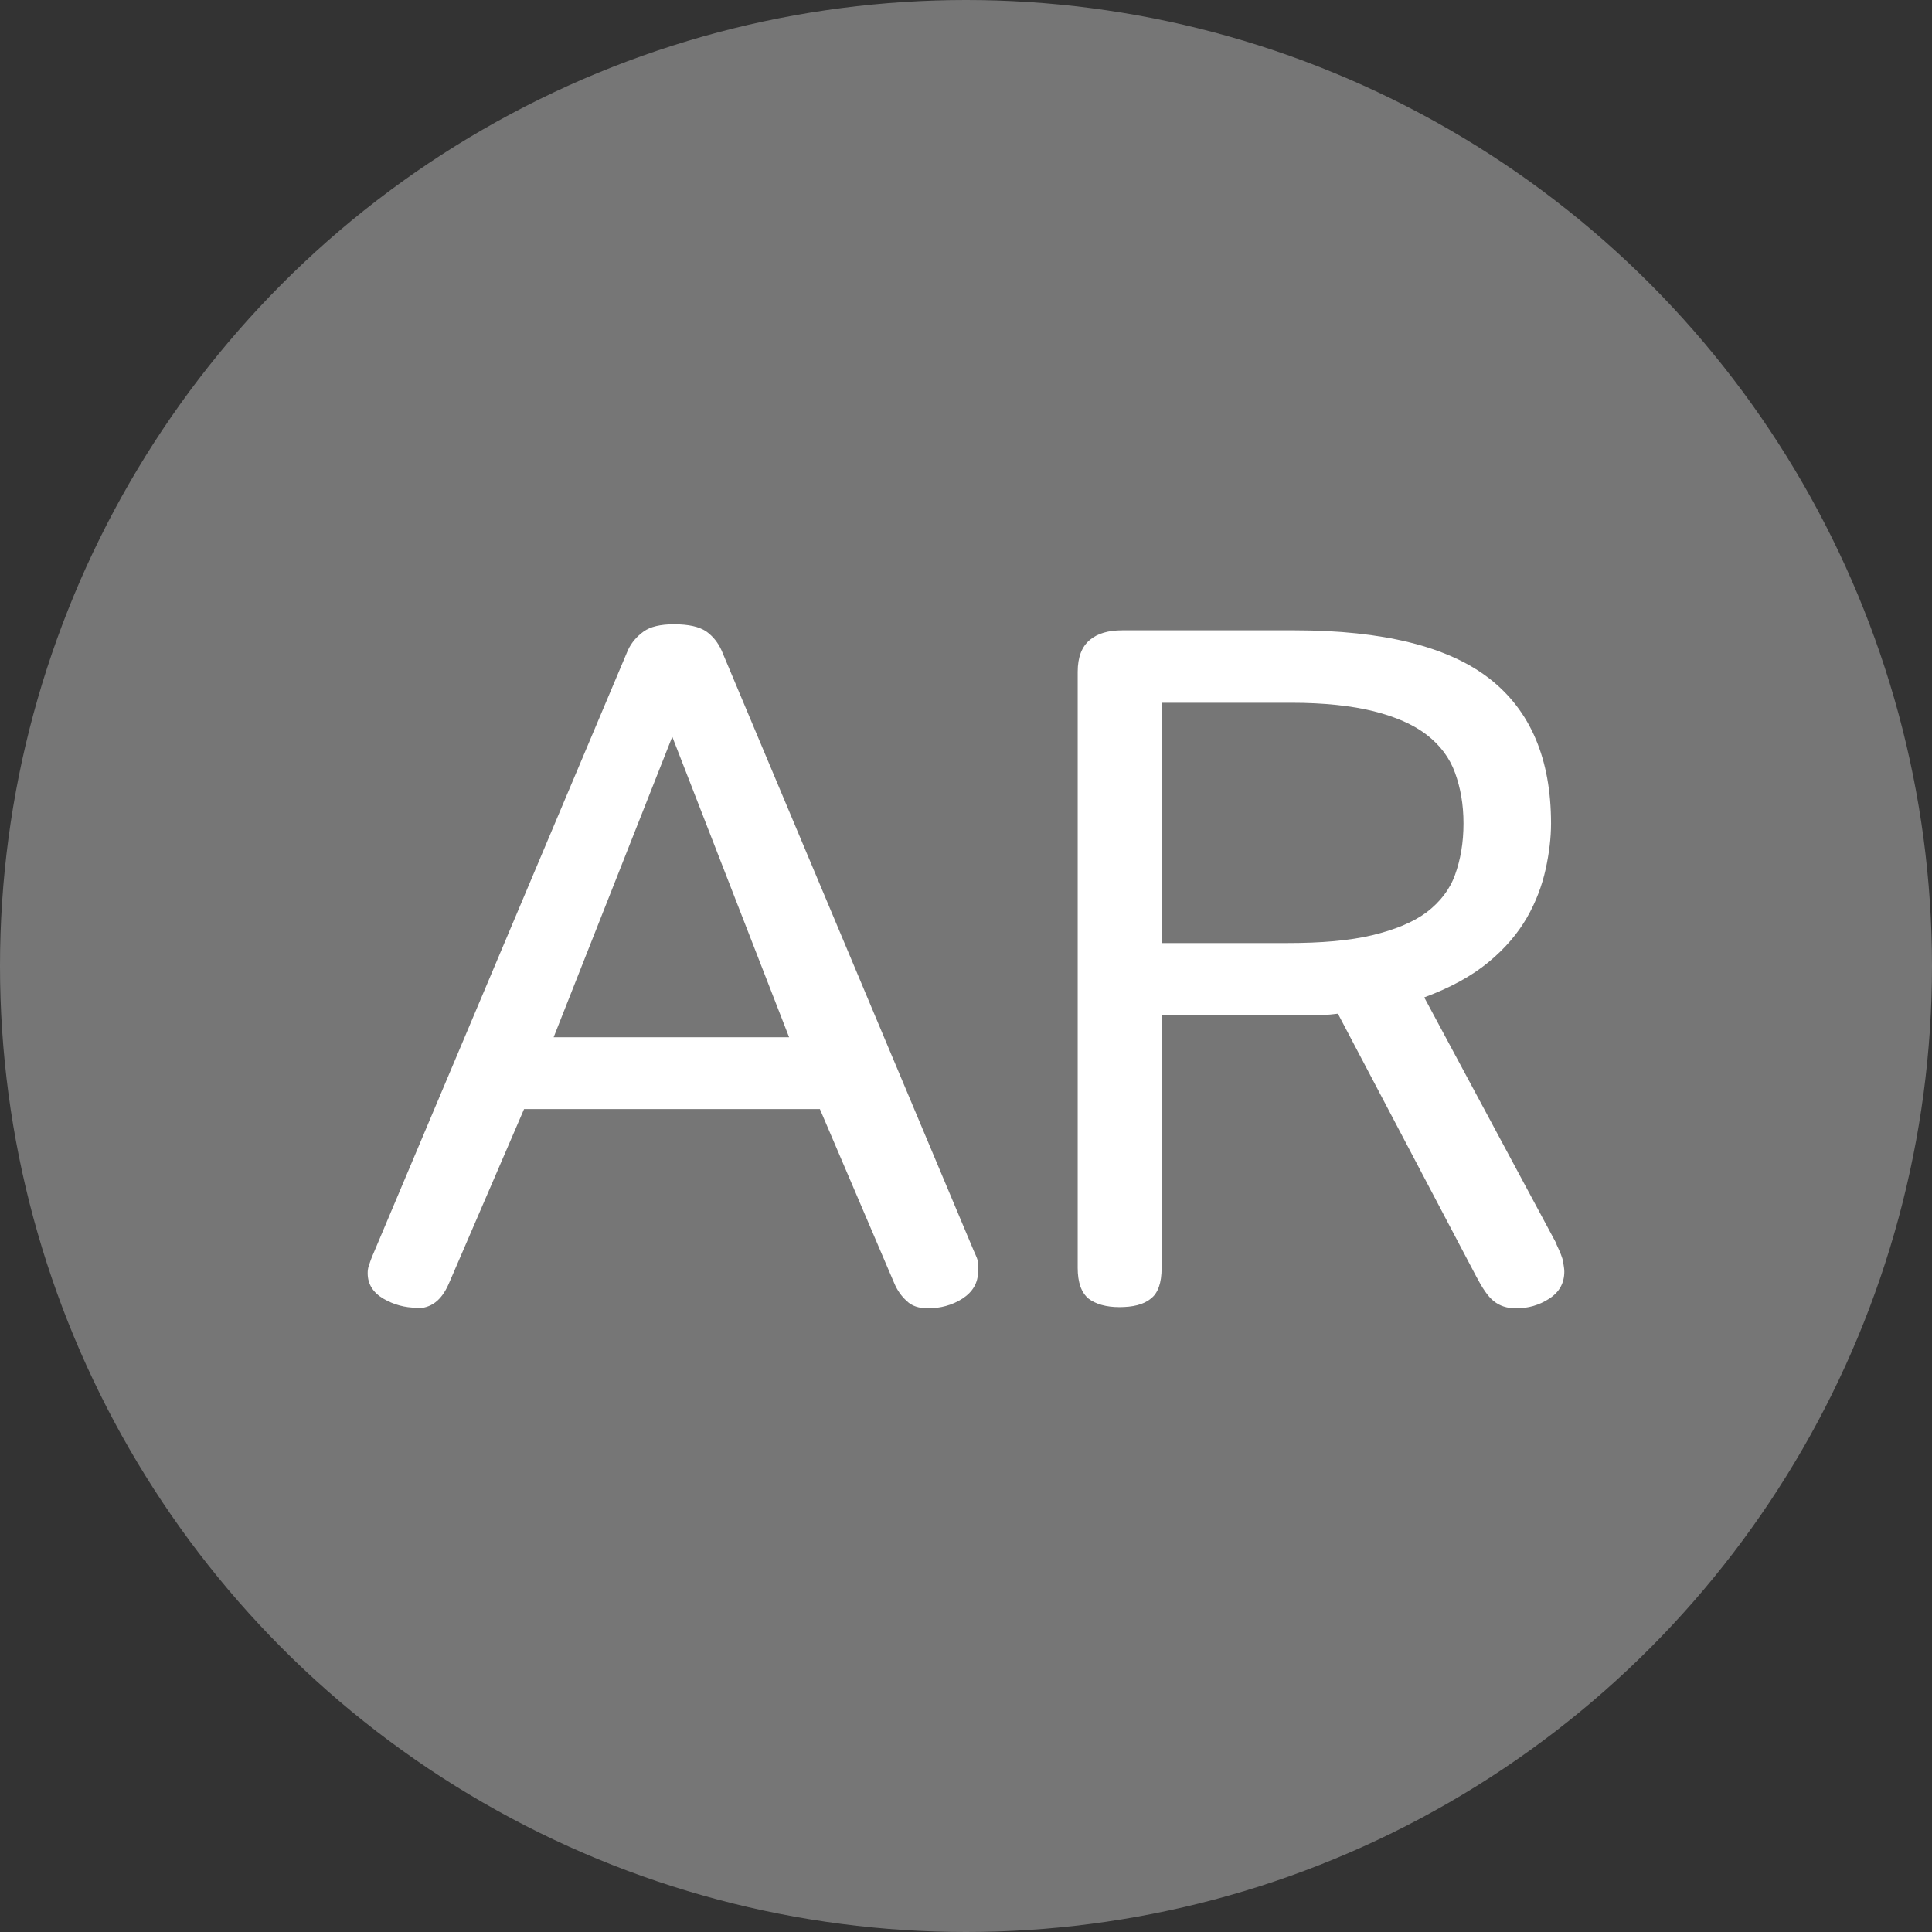
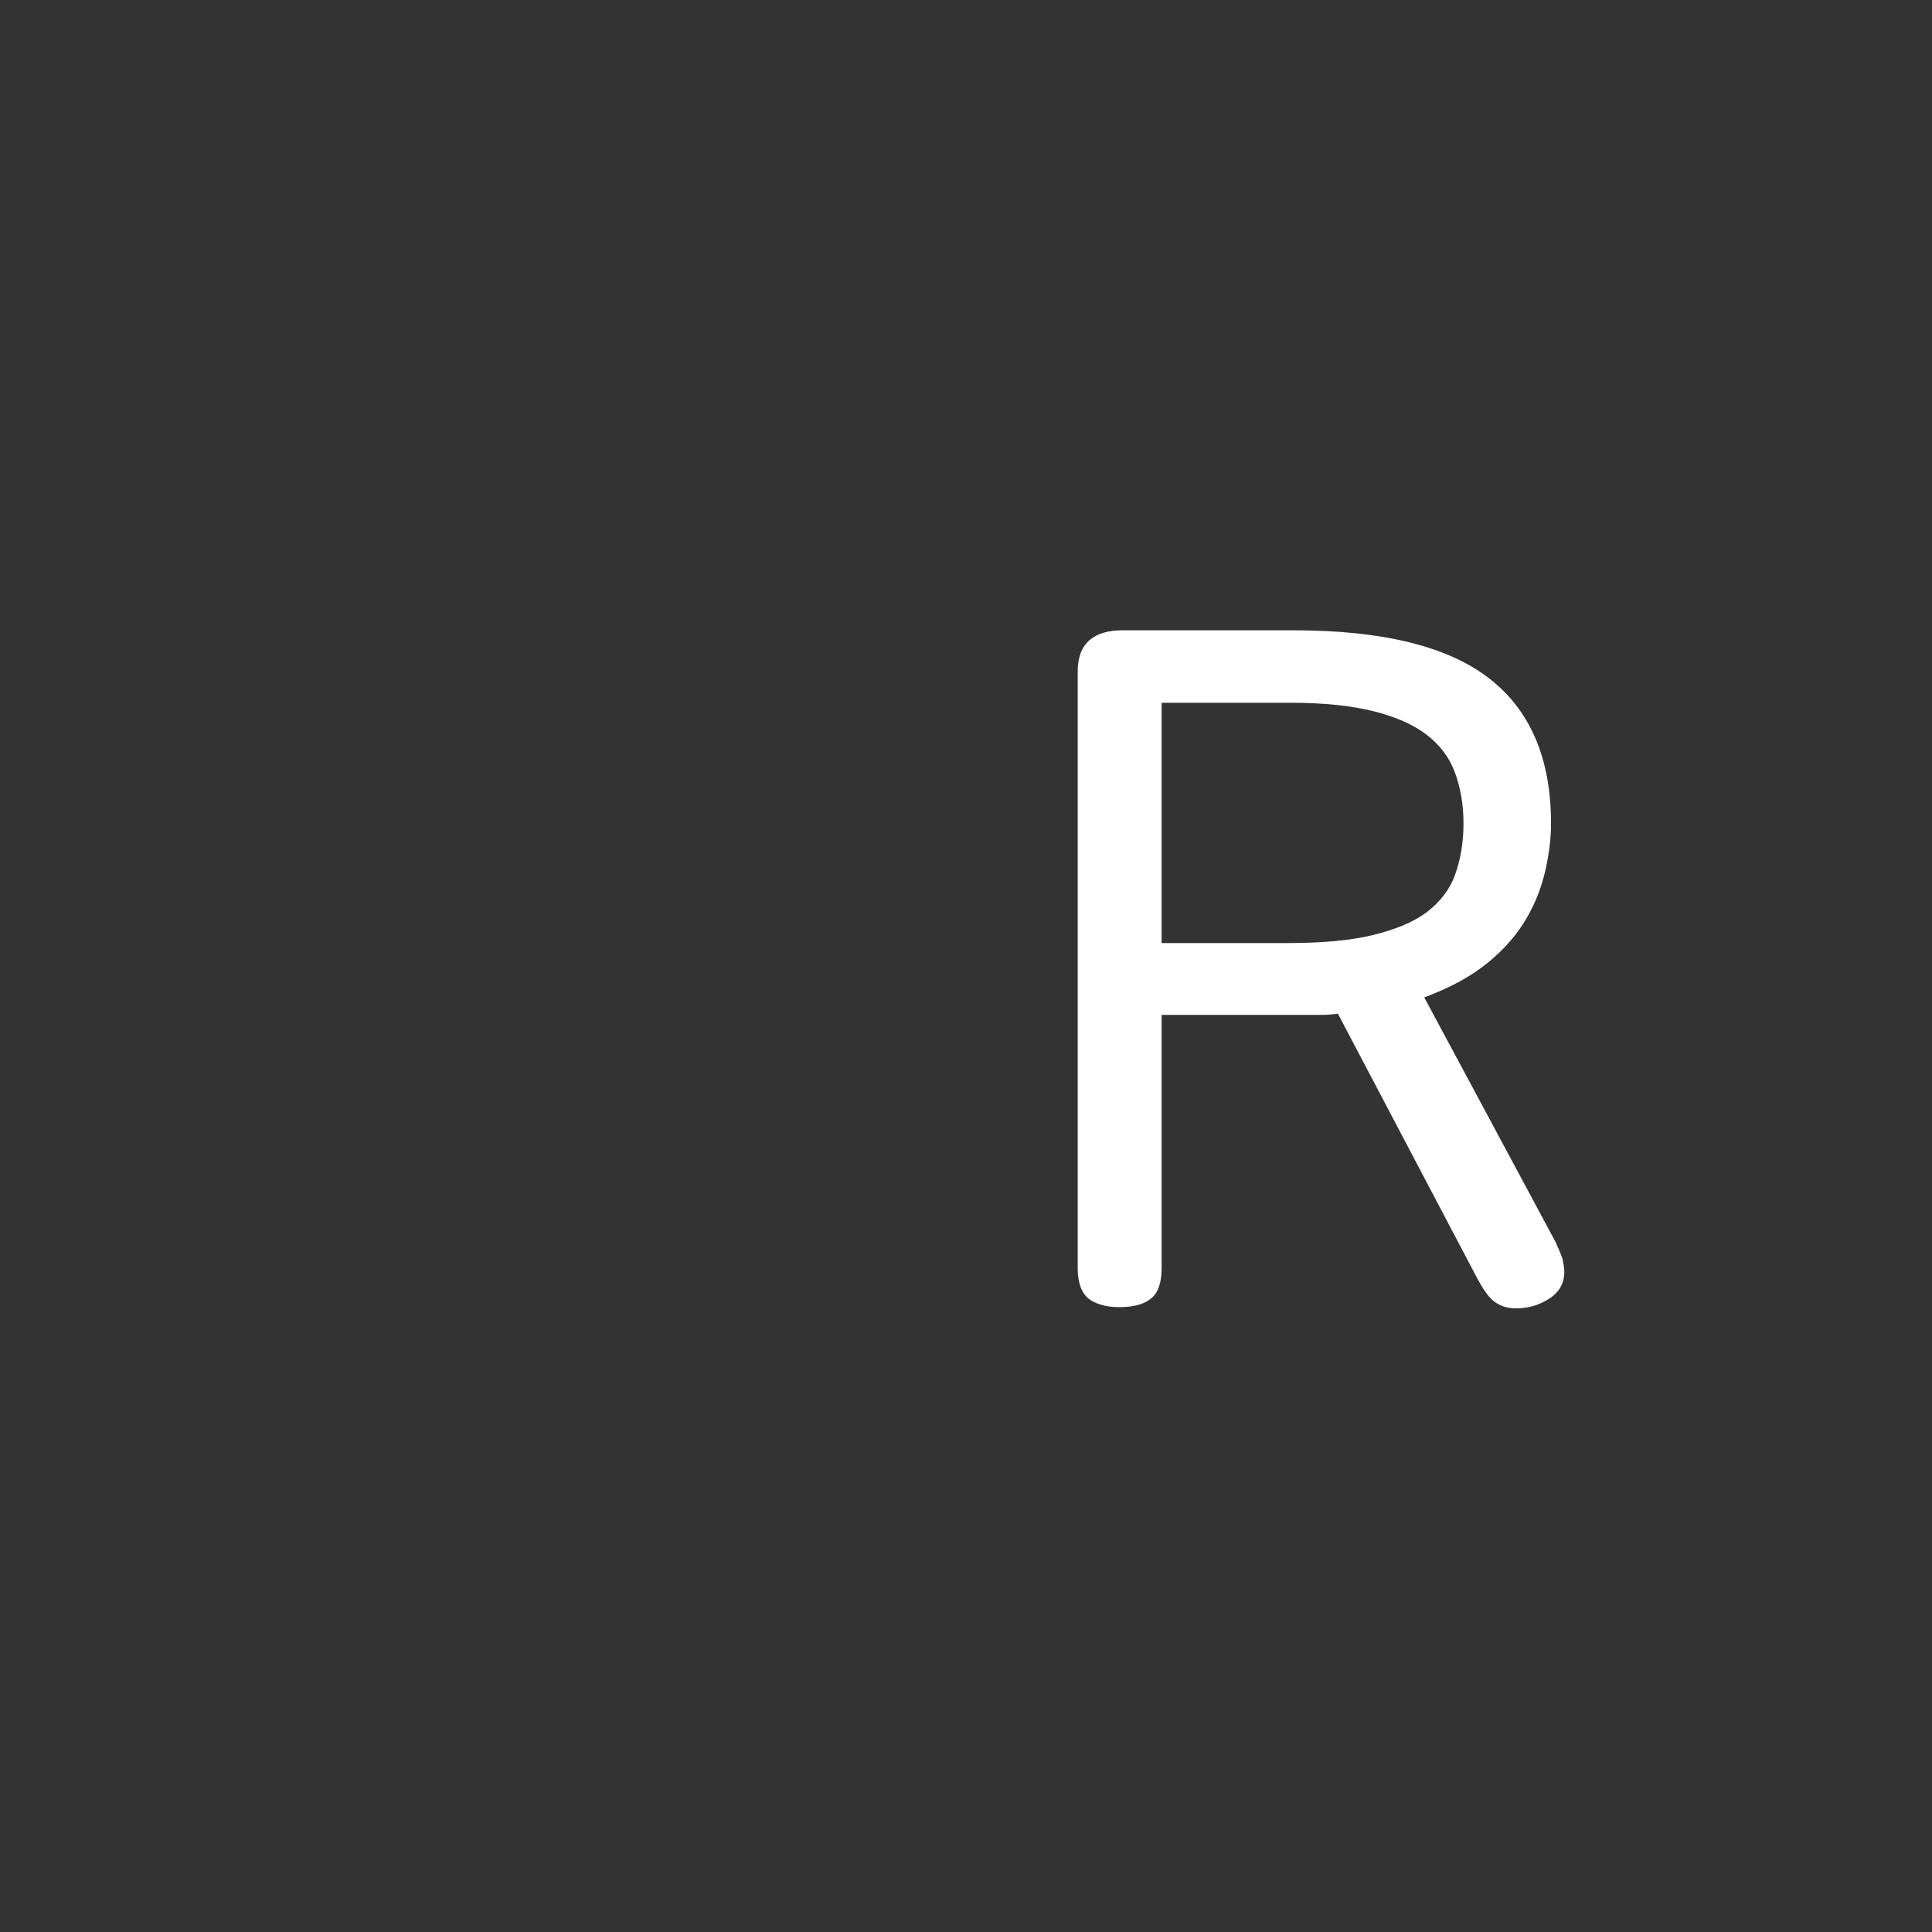
<svg xmlns="http://www.w3.org/2000/svg" id="Layer_1" data-name="Layer 1" viewBox="0 0 32 32">
  <rect x="0" y="0" width="32" height="32" fill="#333333" stroke="none" />
  <defs>
    <style>
      .cls-1 {
        fill: #767676;
      }

      .cls-2 {
        fill: #fff;
      }
    </style>
  </defs>
-   <circle class="cls-1" cx="16" cy="16" r="16" />
  <g>
-     <path class="cls-2" d="M6.9,21.66c-.19,0-.38-.05-.55-.15s-.26-.24-.26-.42c0-.03,0-.07.02-.13s.04-.12.08-.21l4.21-9.98c.06-.13.15-.23.26-.31.11-.08.28-.12.5-.12.25,0,.42.04.54.12.11.08.19.18.25.31l4.18,9.95c.04.09.07.15.07.2v.14c0,.19-.09.34-.26.45s-.37.16-.57.16c-.15,0-.27-.04-.35-.12-.09-.08-.16-.18-.21-.3l-1.23-2.88h-4.9l-1.25,2.9c-.12.27-.29.4-.53.4v-.01ZM11.14,12.19l-1.97,4.99h3.9l-1.94-4.99h.01Z" />
    <path class="cls-2" d="M25.78,20.61c.06.13.1.22.11.29.01.06.02.12.02.16,0,.19-.08.34-.25.45s-.35.16-.55.16c-.15,0-.27-.04-.37-.12s-.19-.22-.29-.41l-2.29-4.35c-.08.01-.17.02-.26.02h-2.66v4.19c0,.25-.06.42-.18.51-.12.1-.3.14-.52.14s-.39-.05-.51-.14c-.12-.1-.18-.27-.18-.51v-9.87c0-.25.07-.42.2-.53s.31-.16.54-.16h2.85c1.47,0,2.55.27,3.23.8s1.02,1.33,1.02,2.4c0,.23-.03.49-.09.76s-.16.54-.31.8-.36.51-.64.74c-.28.23-.63.42-1.06.58l2.19,4.08v.01ZM19.24,11.65v3.97h2.08c.57,0,1.03-.04,1.41-.13.37-.09.67-.21.9-.38.22-.17.38-.37.47-.62s.14-.53.14-.85-.05-.59-.14-.84-.25-.46-.47-.63-.52-.3-.88-.39-.82-.14-1.36-.14h-2.14l-.01.01Z" />
  </g>
</svg>